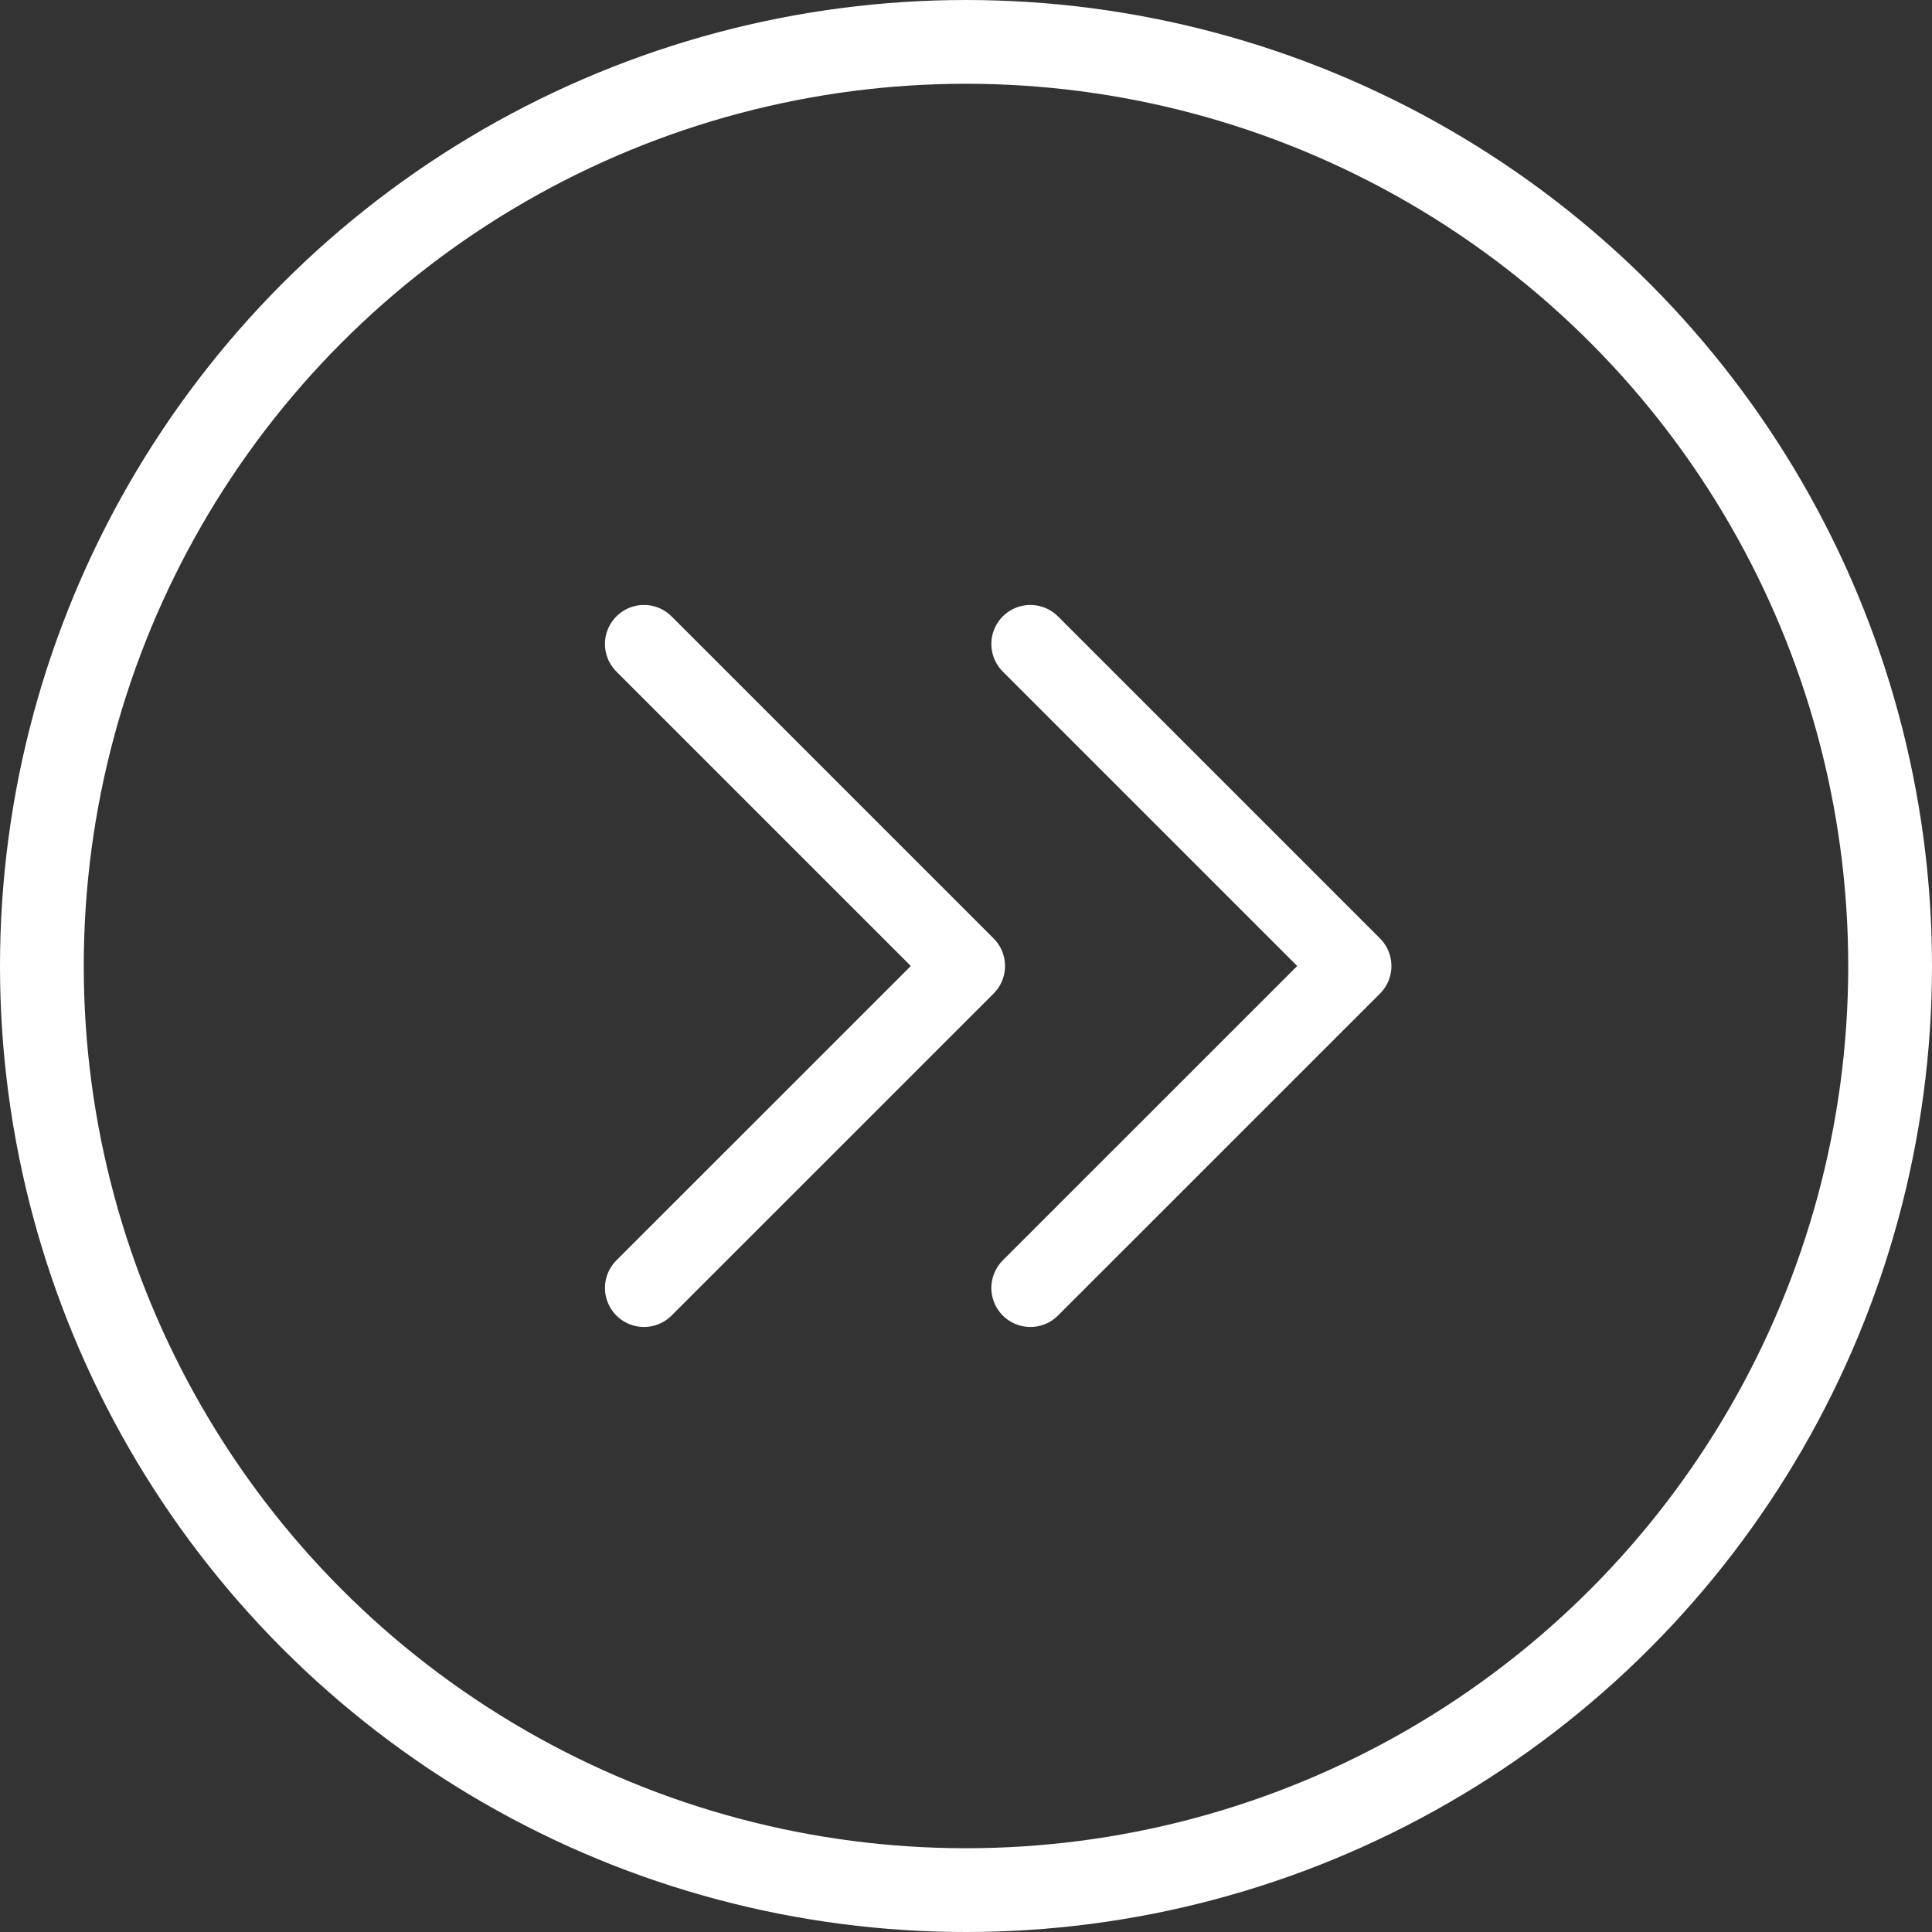
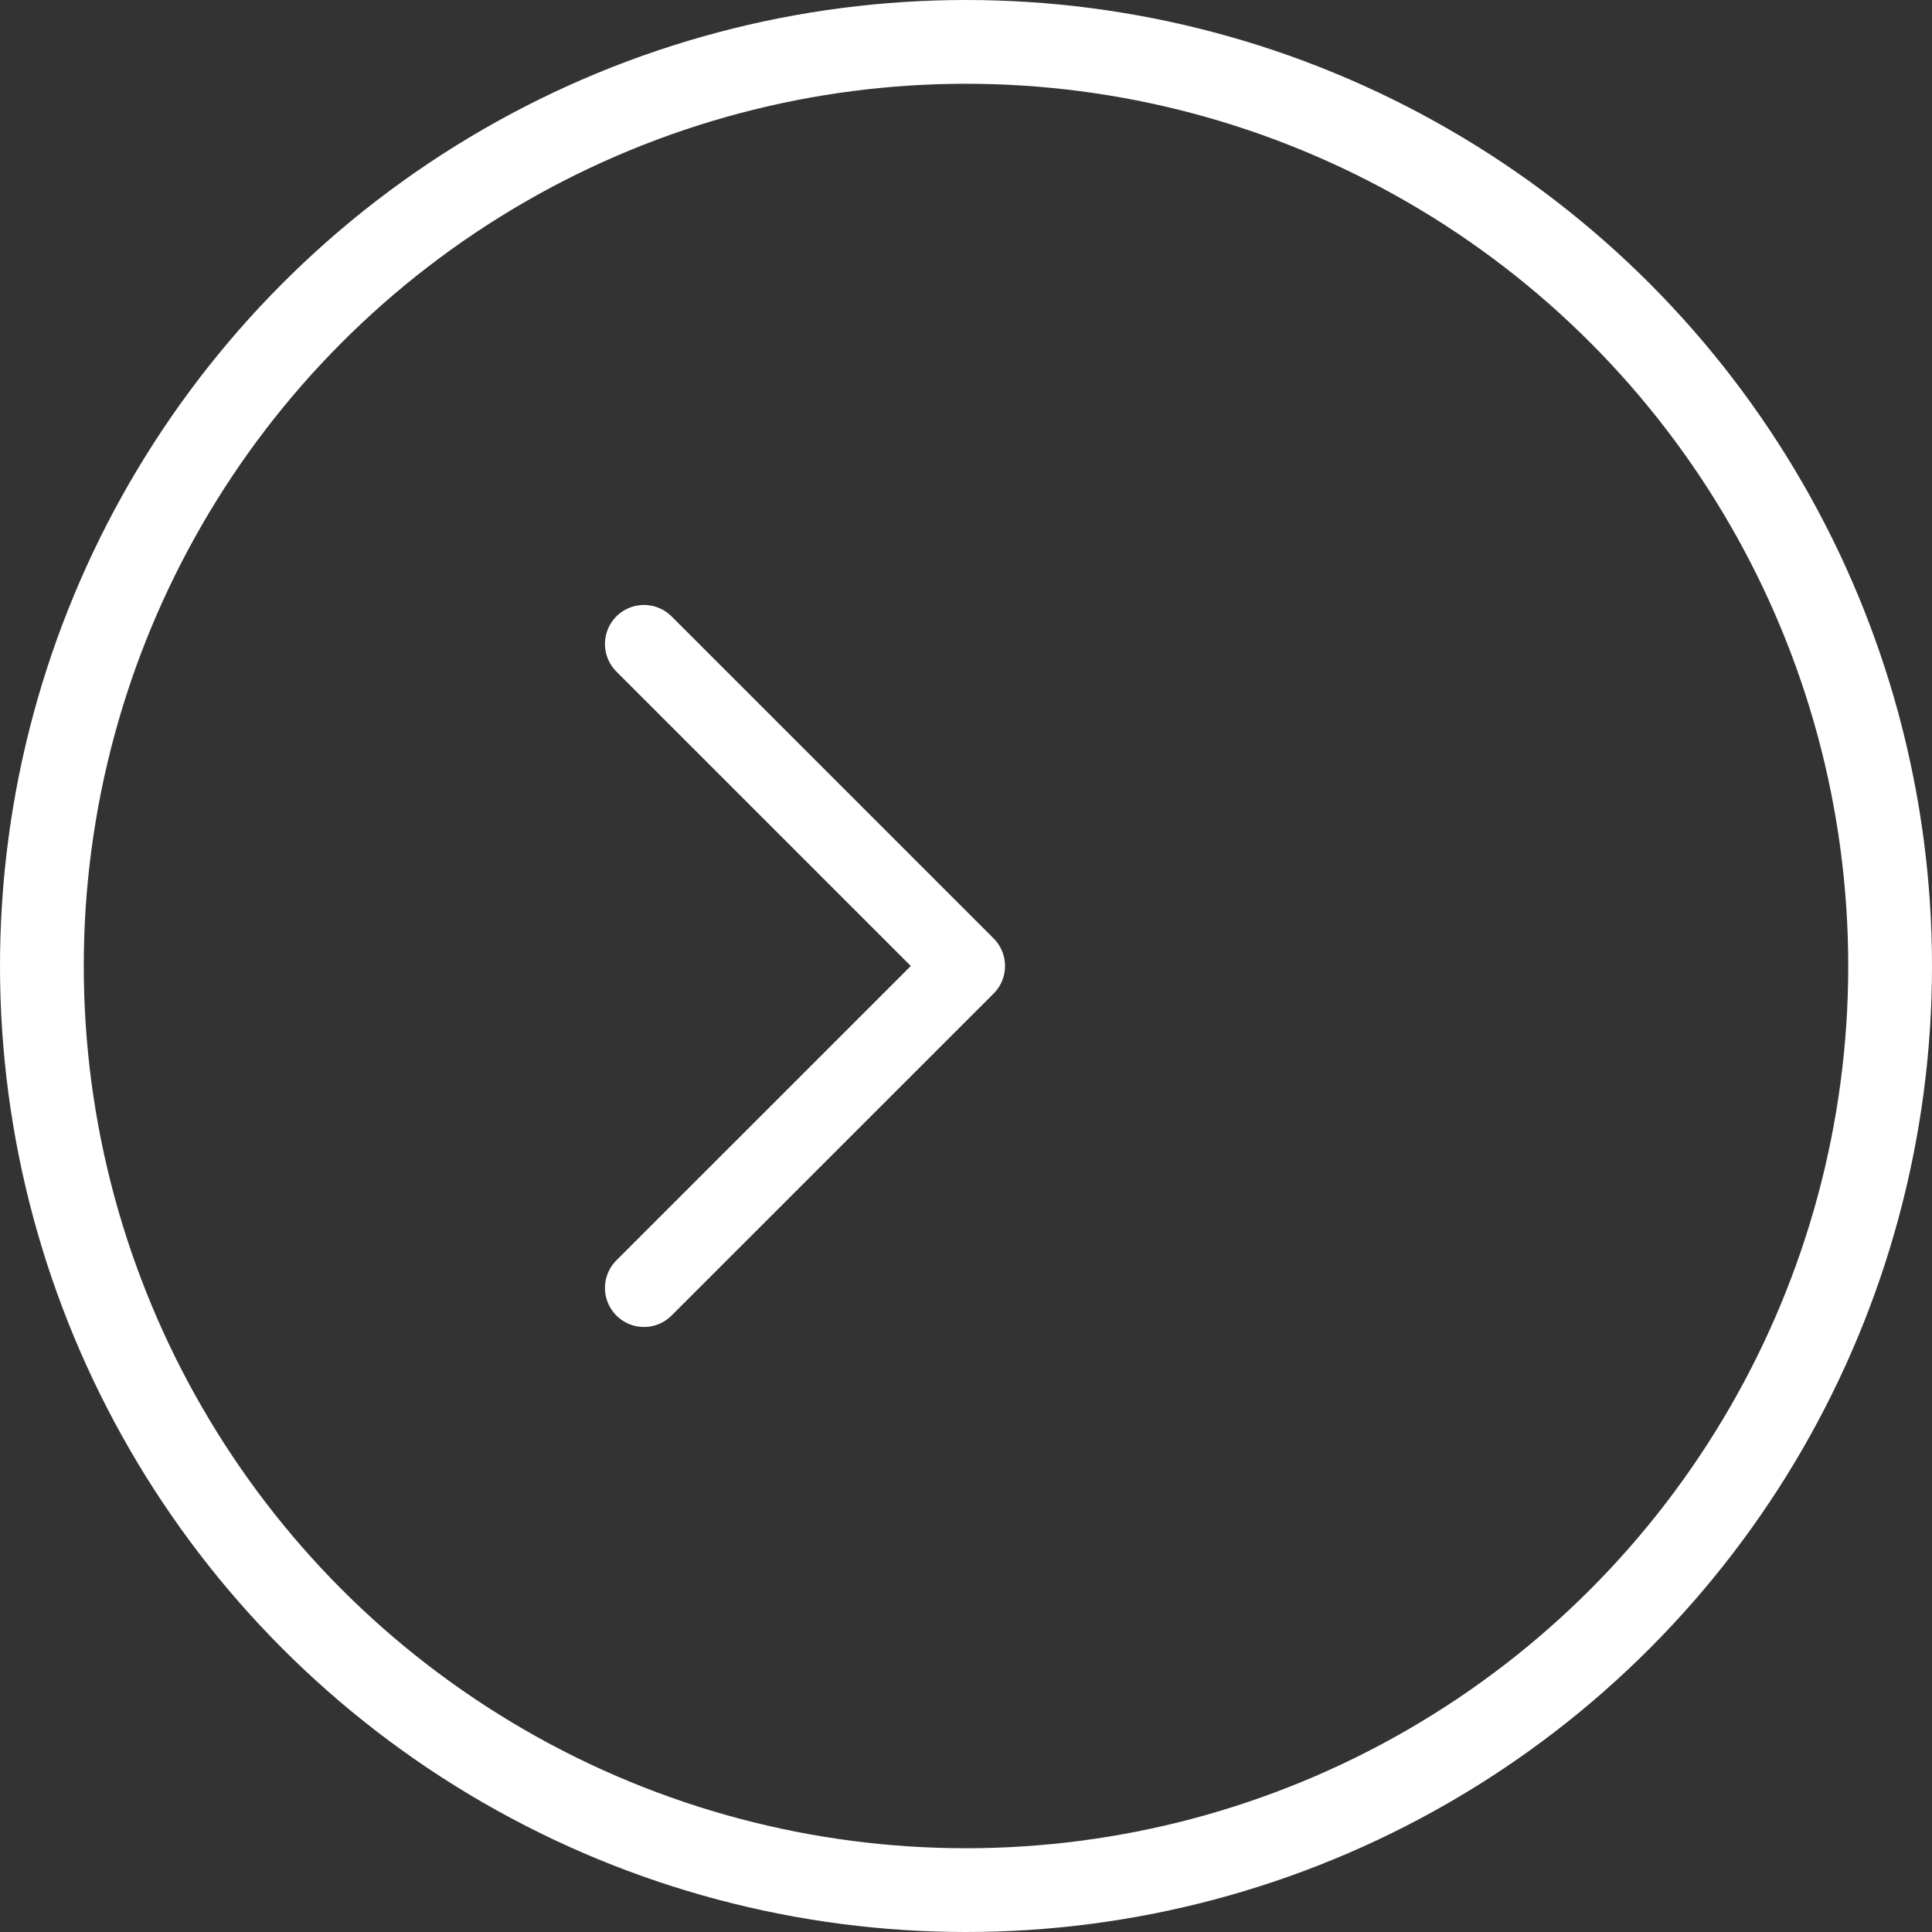
<svg xmlns="http://www.w3.org/2000/svg" width="28" height="28" viewBox="0 0 28 28" fill="none">
  <rect x="0" y="0" width="28" height="28" fill="#333333" stroke="none" />
  <g id="ð¦ icon &quot;fast arrow left&quot;">
    <g id="Group 44">
      <g id="Group 43">
        <g id="Group 41">
          <circle id="Ellipse 10" cx="14" cy="14" r="13.393" stroke="white" stroke-width="1.214" />
        </g>
      </g>
      <path id="Vector" d="M9.333 18.666L14 14L9.333 9.333" stroke="white" stroke-width="1.131" stroke-linecap="round" stroke-linejoin="round" />
-       <path id="Vector_2" d="M14.933 18.666L19.6 14L14.933 9.333" stroke="white" stroke-width="1.131" stroke-linecap="round" stroke-linejoin="round" />
    </g>
  </g>
</svg>